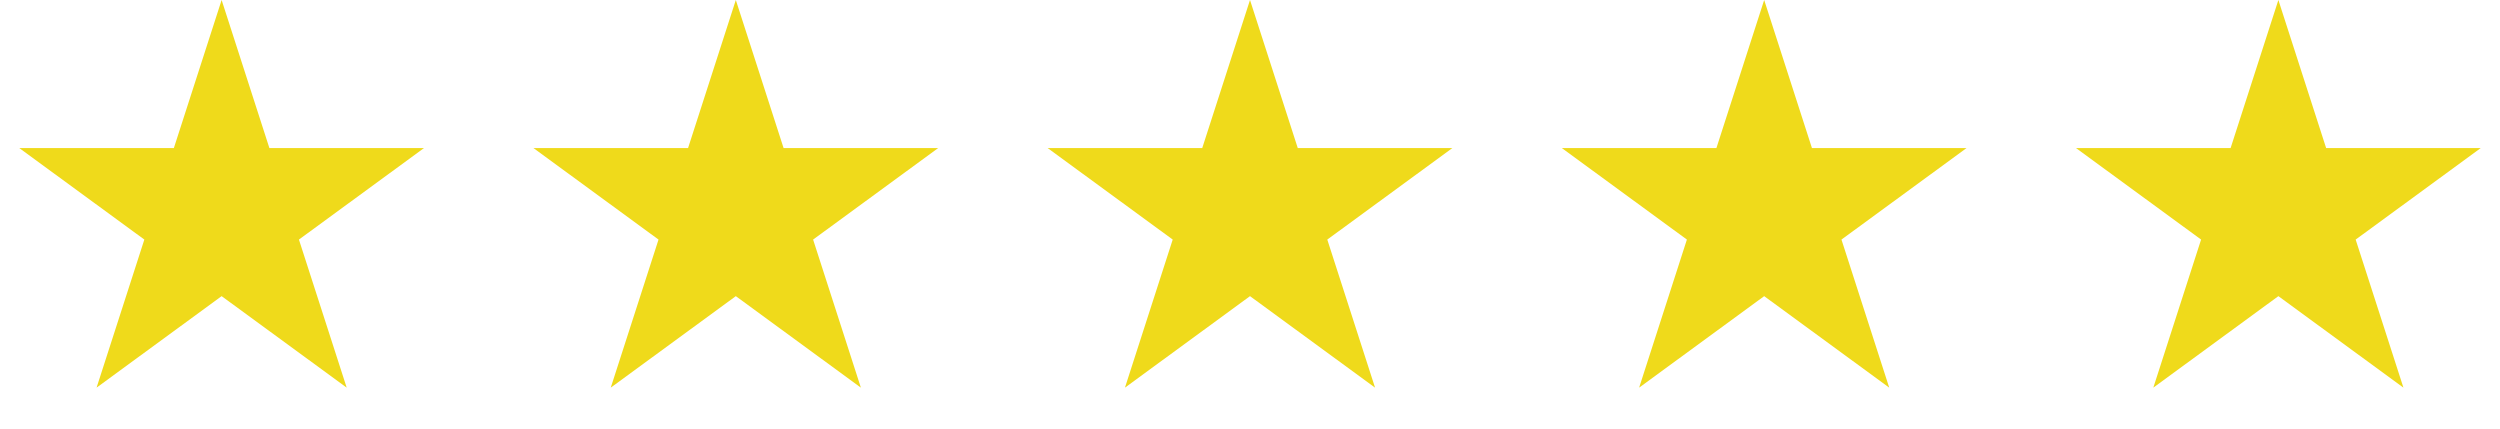
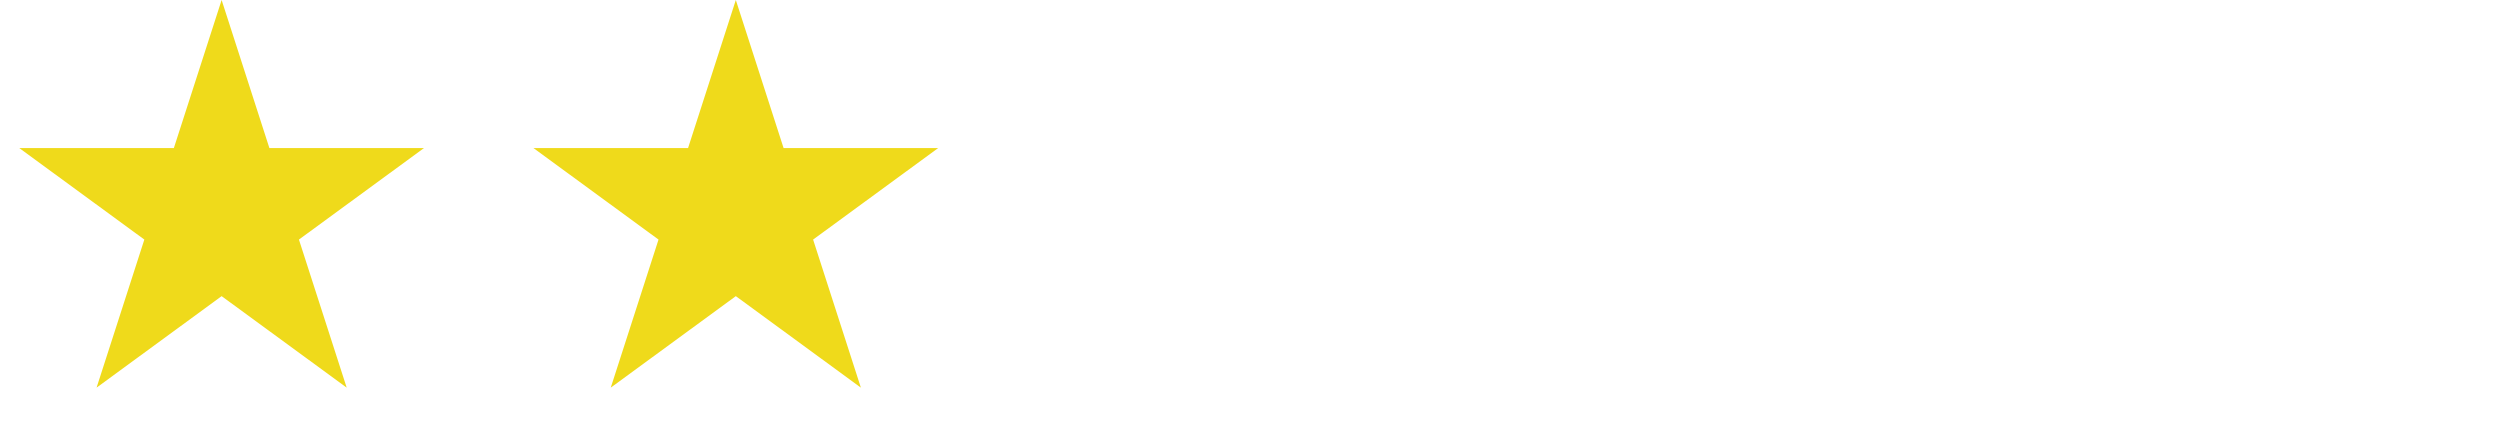
<svg xmlns="http://www.w3.org/2000/svg" width="140" height="24" viewBox="0 0 140 24" fill="none">
  <path d="M12.411 0L15.086 8.292H23.743L16.74 13.416L19.415 21.708L12.411 16.584L5.408 21.708L8.083 13.416L1.08 8.292H9.736L12.411 0Z" fill="#EFDA1B" />
  <path d="M41.206 0L43.881 8.292H52.537L45.534 13.416L48.209 21.708L41.206 16.584L34.202 21.708L36.877 13.416L29.874 8.292H38.531L41.206 0Z" fill="#EFDA1B" />
-   <path d="M70 0L72.675 8.292H81.332L74.328 13.416L77.003 21.708L70 16.584L62.997 21.708L65.672 13.416L58.668 8.292H67.325L70 0Z" fill="#EFDA1B" />
-   <path d="M98.794 0L101.469 8.292H110.126L103.122 13.416L105.797 21.708L98.794 16.584L91.791 21.708L94.466 13.416L87.463 8.292H96.119L98.794 0Z" fill="#EFDA1B" />
-   <path d="M127.589 0L130.264 8.292H138.921L131.917 13.416L134.592 21.708L127.589 16.584L120.586 21.708L123.261 13.416L116.257 8.292H124.914L127.589 0Z" fill="#EFDA1B" />
</svg>